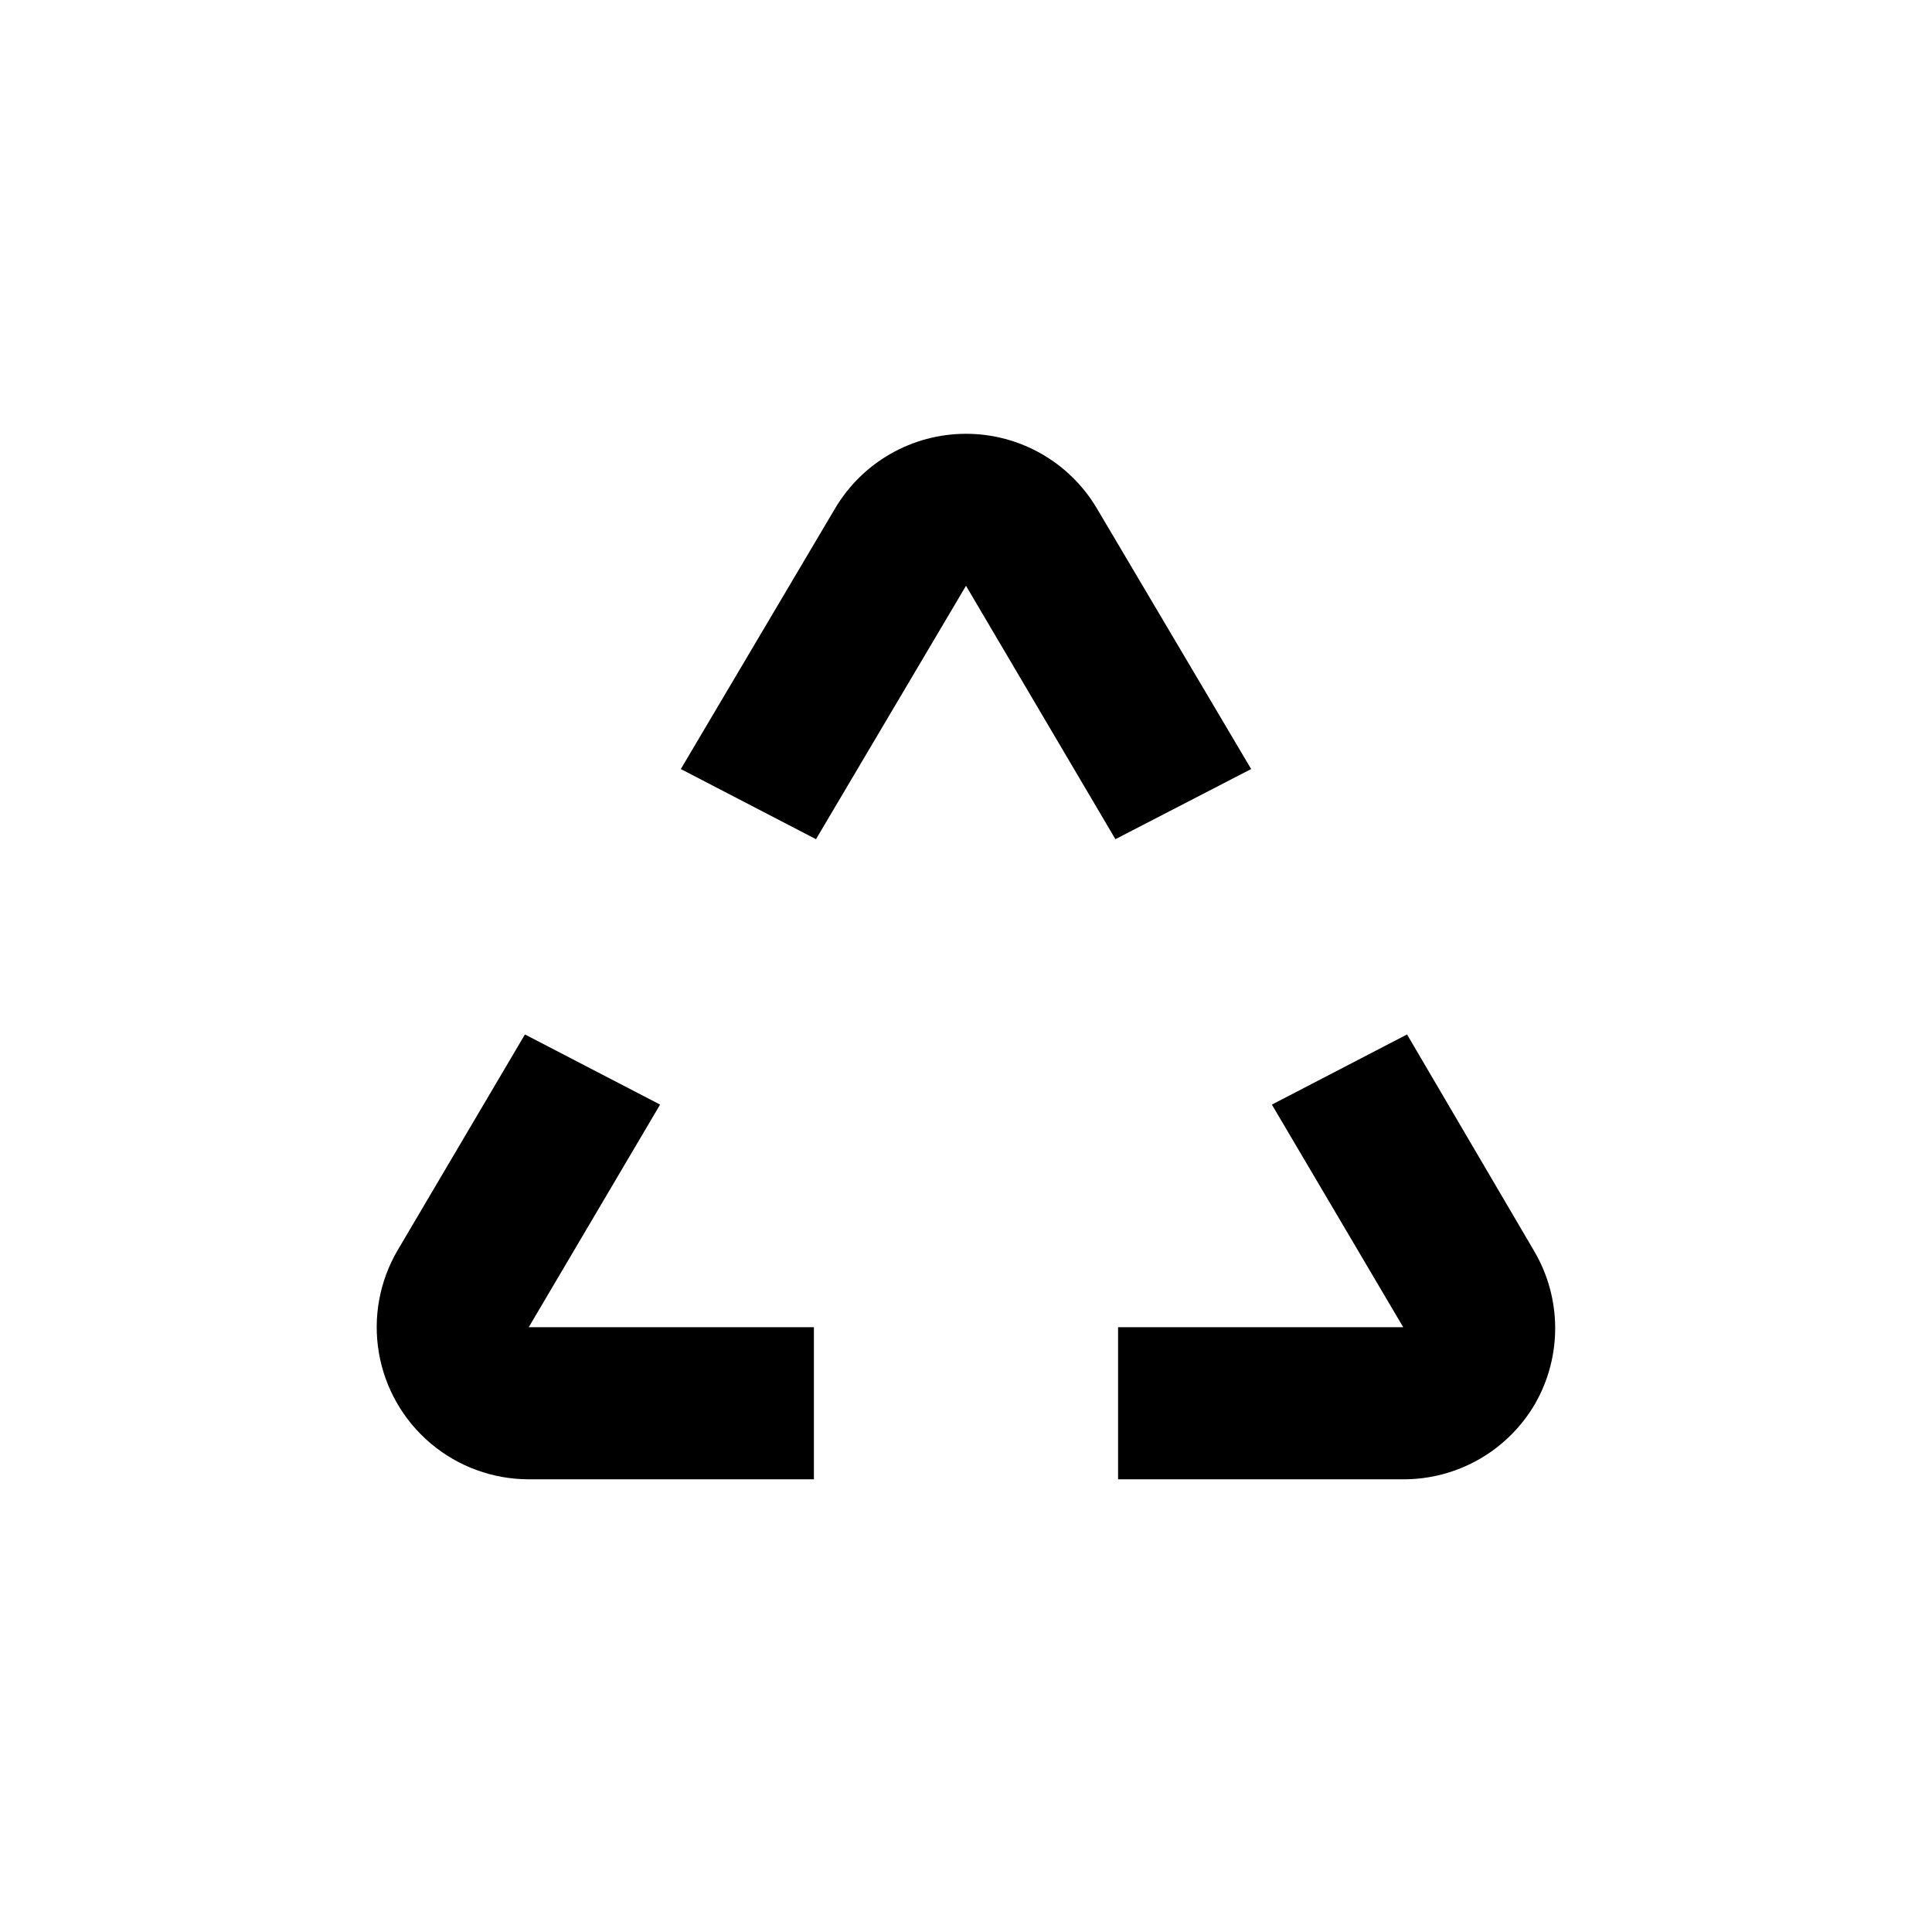
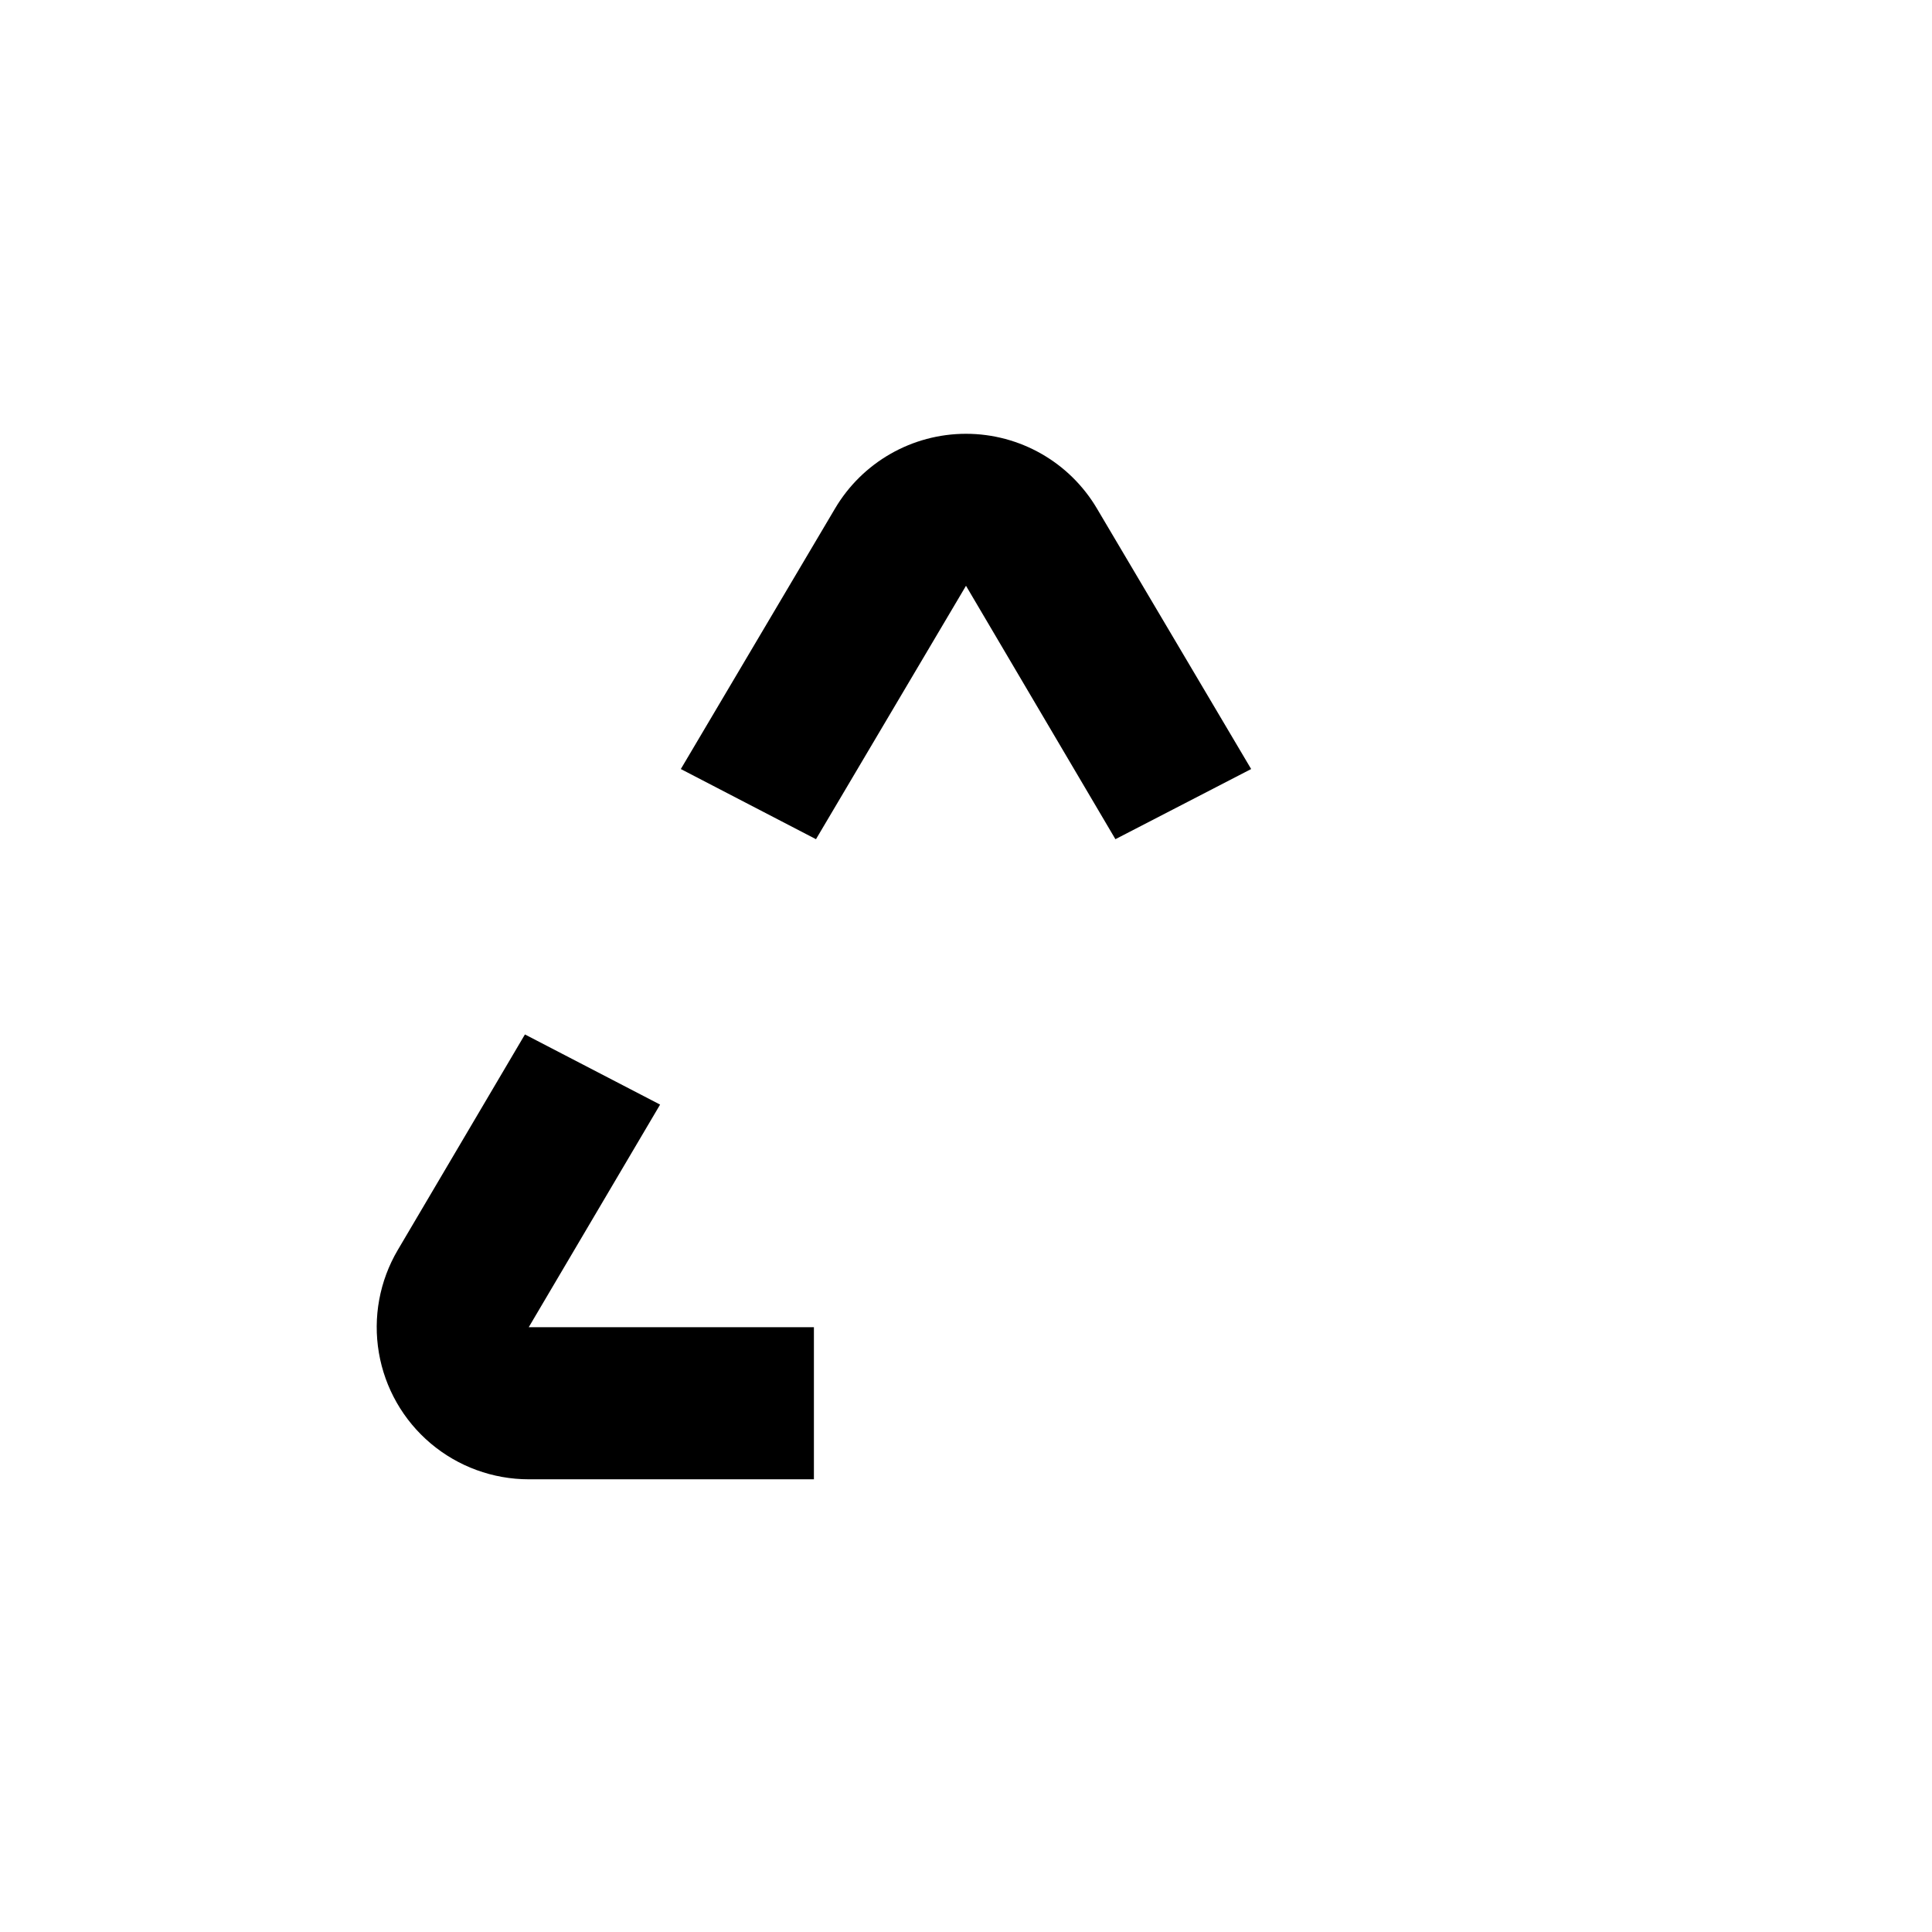
<svg xmlns="http://www.w3.org/2000/svg" fill="#000000" width="800px" height="800px" version="1.1" viewBox="144 144 512 512">
  <g>
    <path d="m284.12 536.03h75.574v-40.305h-75.574l34.812-58.996-35.82-18.59-33.703 57.133c-4.828 8.195-6.602 17.836-5.004 27.215 1.594 9.379 6.457 17.895 13.727 24.031 7.269 6.137 16.477 9.508 25.988 9.512z" />
    <path d="m434.71 278.78c-7.25-12.285-20.449-19.82-34.711-19.82-14.266 0-27.465 7.535-34.715 19.82l-40.859 69.023 35.82 18.59 39.754-67.156 39.598 67.156 35.973-18.59z" />
-     <path d="m550.89 515.88c3.492-6.152 5.301-13.117 5.246-20.191-0.051-7.078-1.965-14.012-5.551-20.113l-33.703-57.434-35.82 18.59 34.812 58.996h-75.57v40.305h75.57c7.094 0.02 14.066-1.836 20.215-5.371 6.148-3.539 11.254-8.637 14.801-14.781z" />
  </g>
</svg>